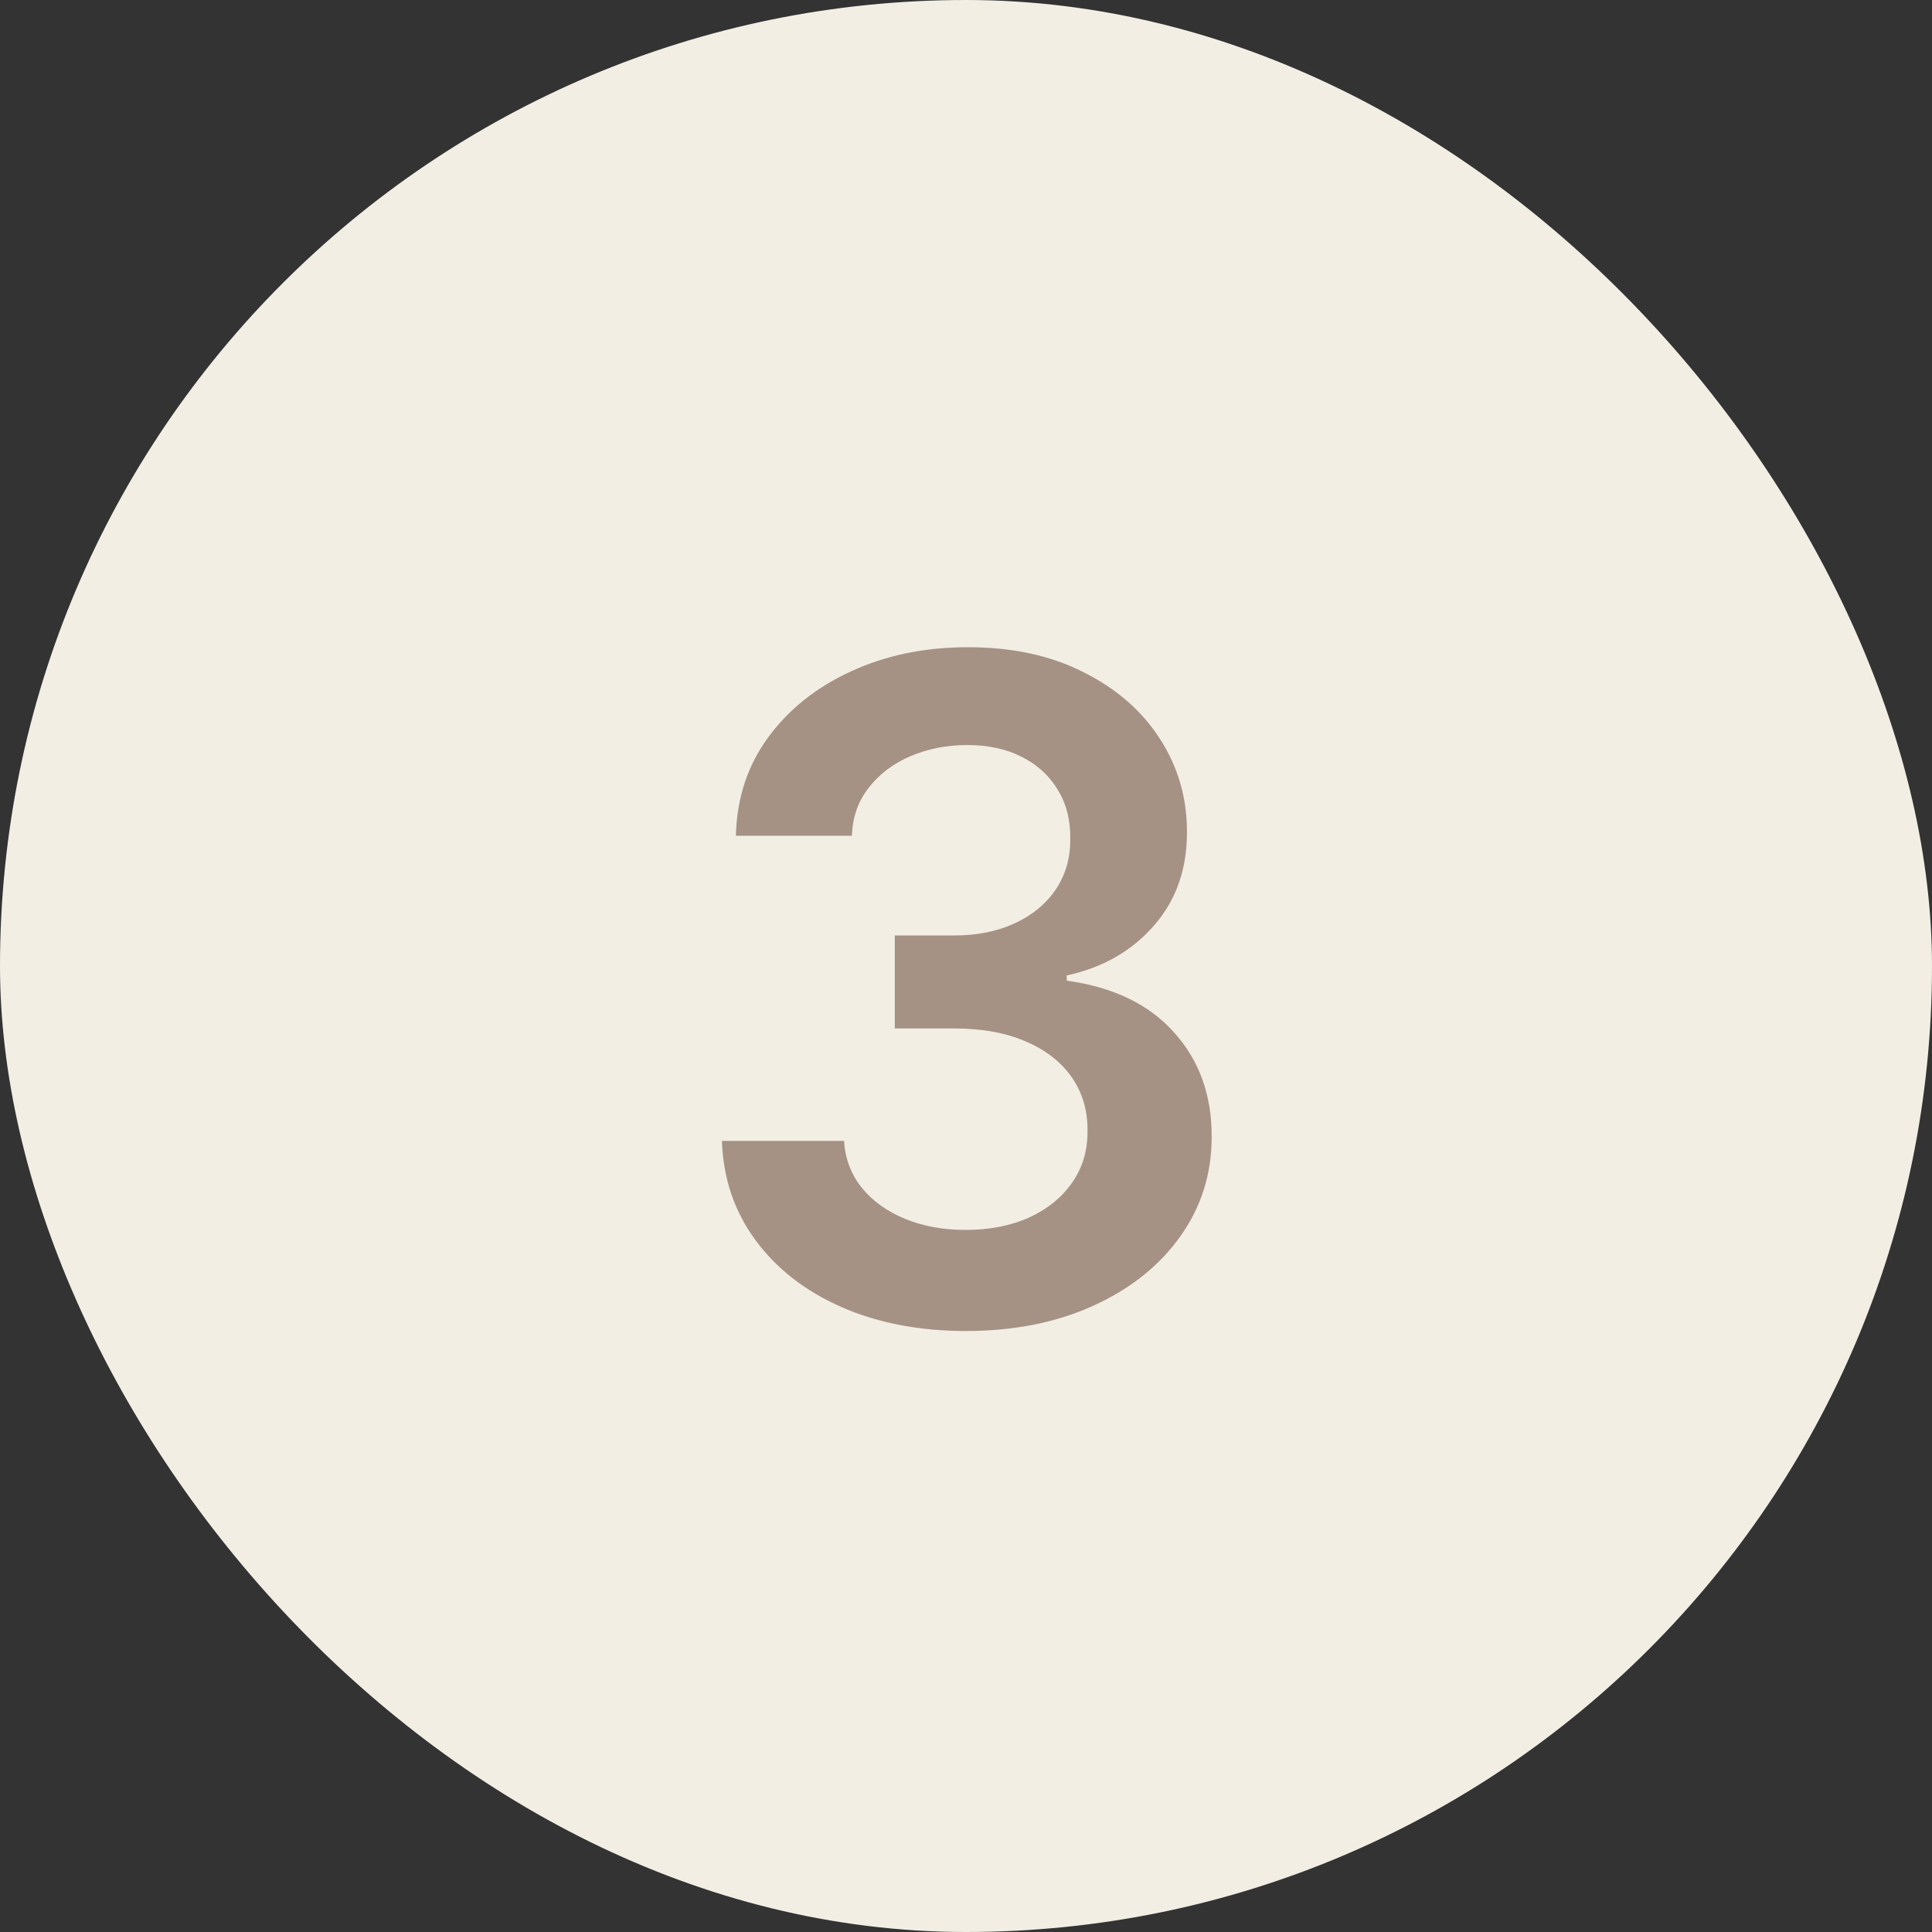
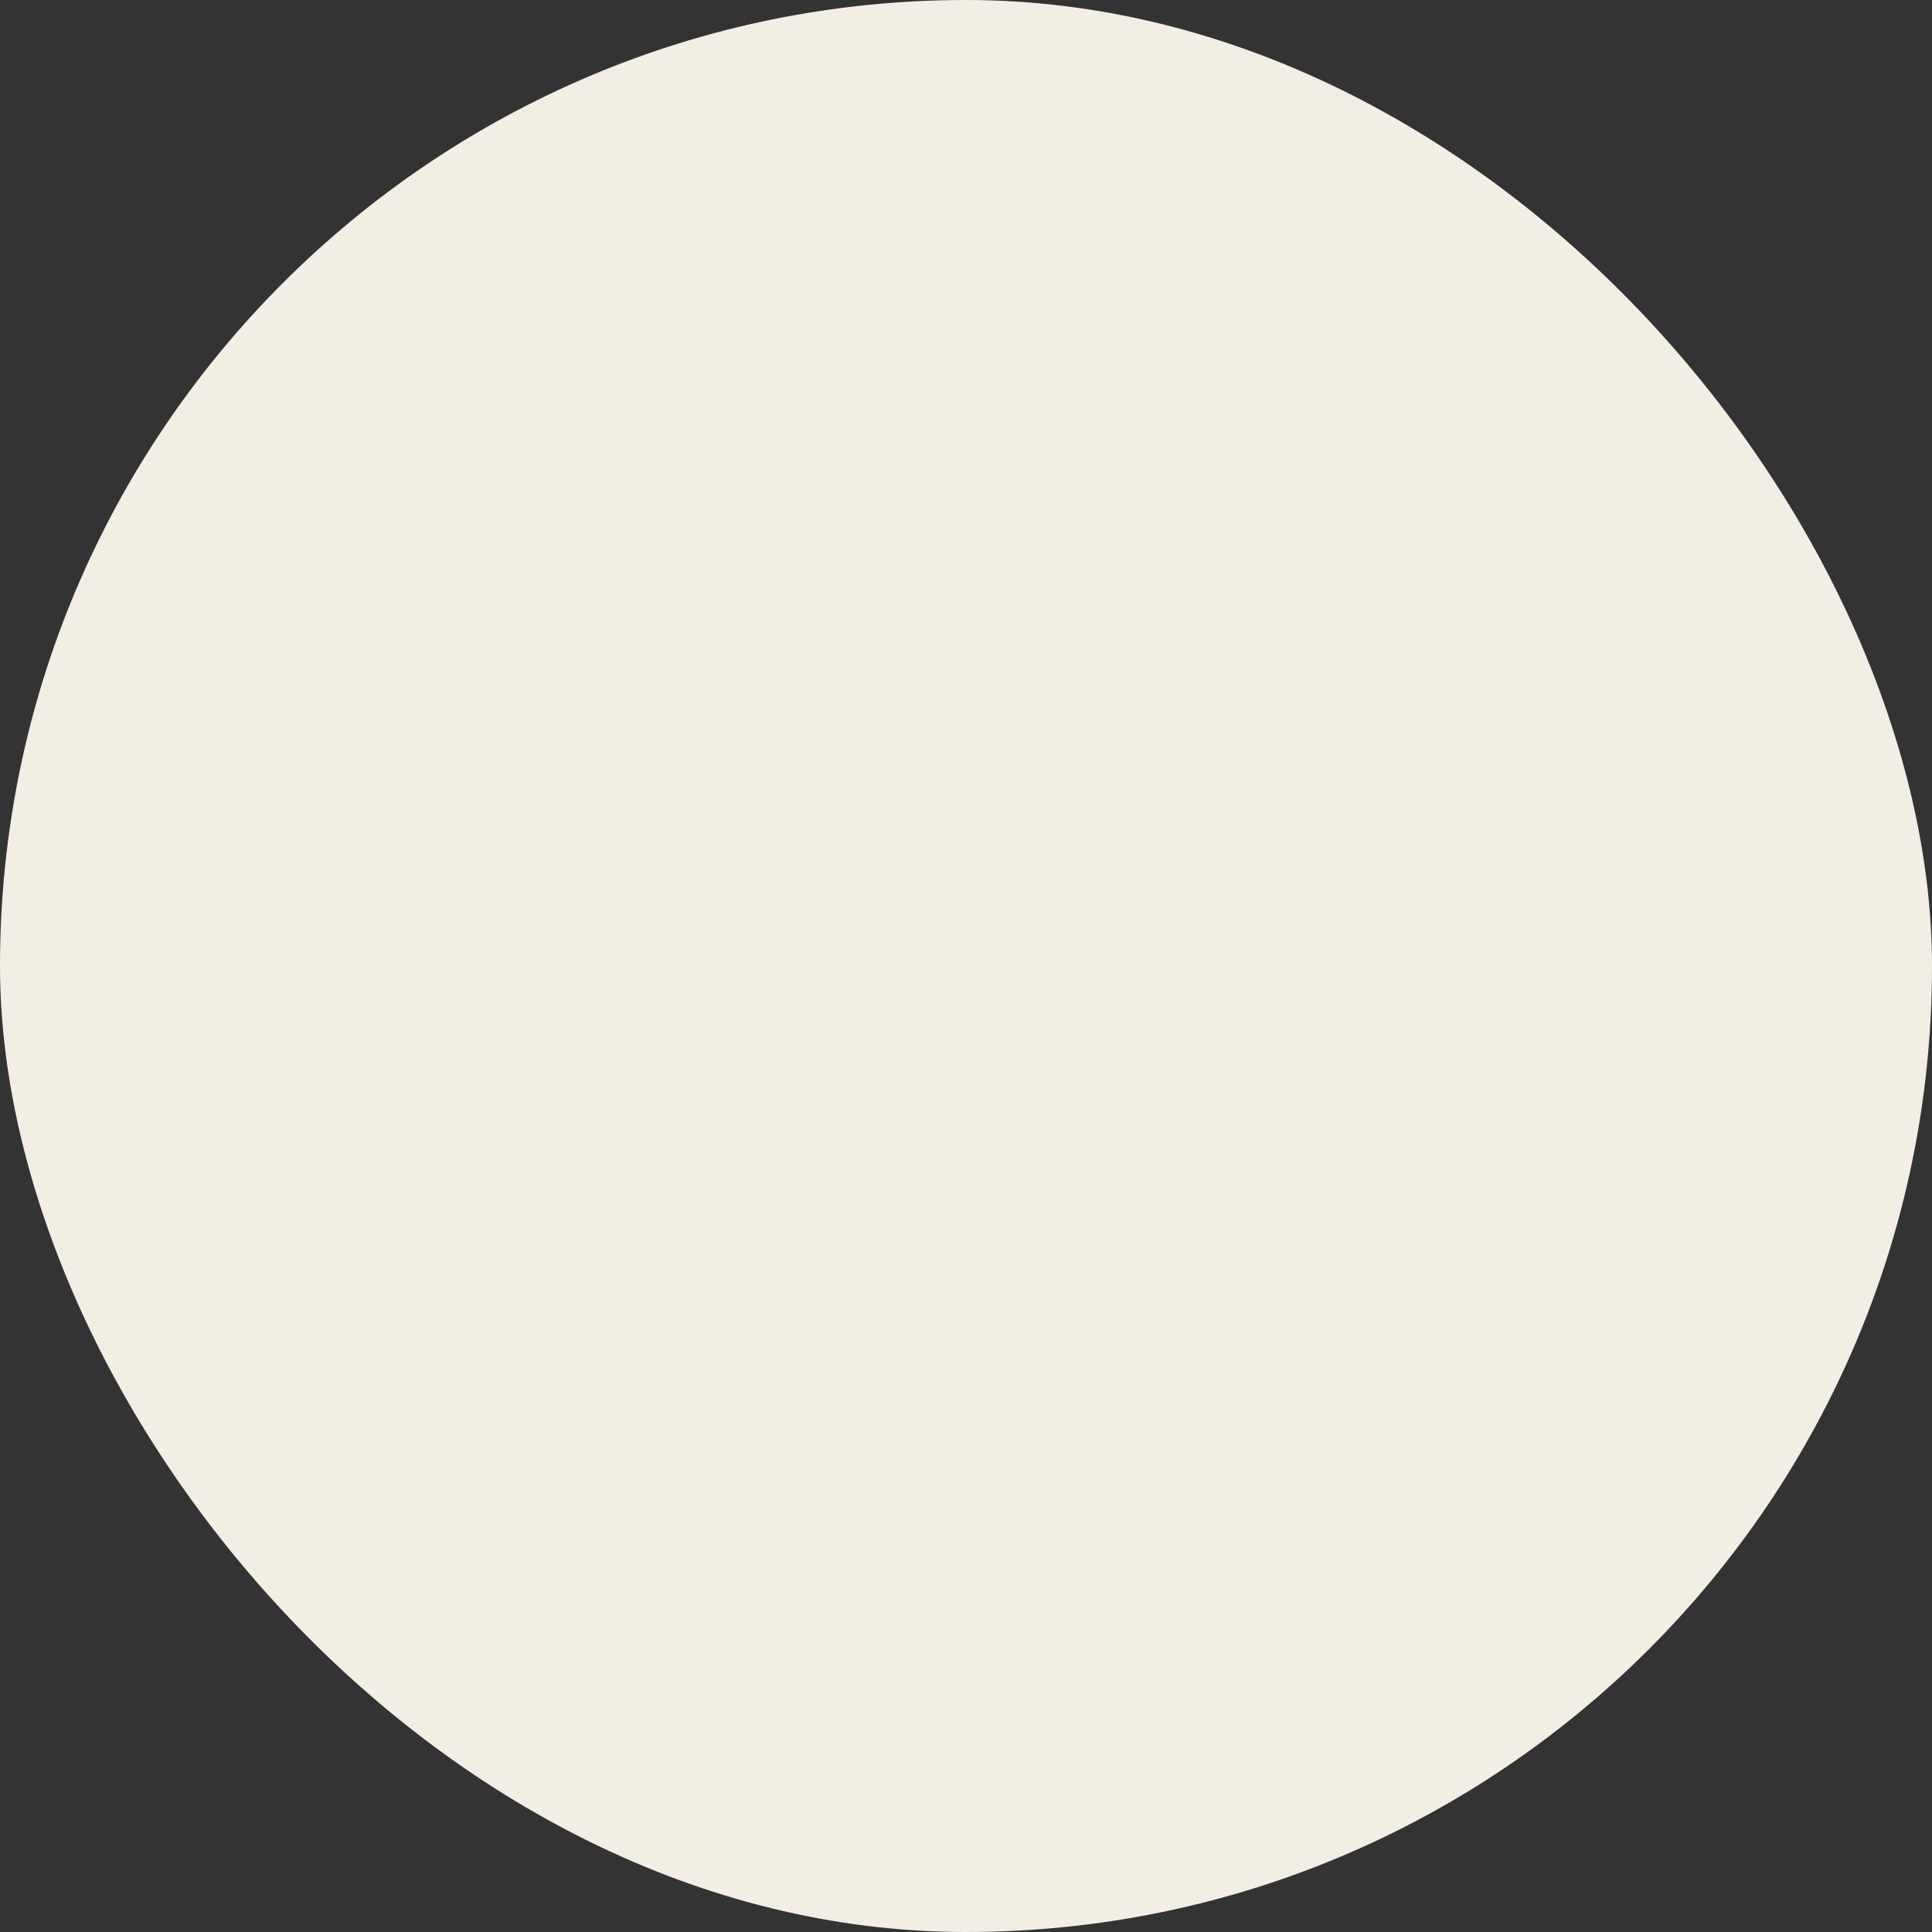
<svg xmlns="http://www.w3.org/2000/svg" width="38" height="38" viewBox="0 0 38 38" fill="none">
  <rect x="0" y="0" width="38" height="38" fill="#333333" stroke="none" />
  <rect width="38" height="38" rx="19" fill="#F2EEE4" />
-   <path d="M18.999 26.179C18.079 26.179 17.261 26.021 16.545 25.706C15.833 25.391 15.271 24.952 14.857 24.389C14.444 23.827 14.224 23.177 14.199 22.44H16.602C16.623 22.793 16.741 23.102 16.954 23.366C17.167 23.626 17.45 23.829 17.804 23.974C18.158 24.119 18.554 24.191 18.993 24.191C19.462 24.191 19.877 24.11 20.239 23.948C20.602 23.782 20.885 23.552 21.089 23.258C21.294 22.964 21.394 22.625 21.39 22.241C21.394 21.845 21.292 21.496 21.083 21.193C20.874 20.891 20.572 20.654 20.175 20.484C19.783 20.313 19.31 20.228 18.756 20.228H17.599V18.4H18.756C19.212 18.4 19.611 18.321 19.952 18.163C20.297 18.006 20.567 17.784 20.763 17.499C20.959 17.209 21.055 16.874 21.051 16.495C21.055 16.124 20.972 15.803 20.802 15.53C20.636 15.253 20.399 15.038 20.092 14.884C19.79 14.731 19.434 14.654 19.025 14.654C18.624 14.654 18.253 14.727 17.913 14.871C17.572 15.016 17.297 15.223 17.088 15.492C16.879 15.756 16.768 16.071 16.756 16.438H14.474C14.491 15.704 14.702 15.061 15.106 14.507C15.515 13.949 16.061 13.514 16.743 13.203C17.425 12.888 18.189 12.73 19.038 12.73C19.911 12.73 20.67 12.894 21.313 13.222C21.961 13.546 22.462 13.983 22.815 14.533C23.169 15.082 23.346 15.69 23.346 16.354C23.35 17.092 23.133 17.709 22.694 18.208C22.259 18.707 21.688 19.033 20.981 19.186V19.288C21.901 19.416 22.606 19.757 23.096 20.311C23.591 20.861 23.836 21.545 23.832 22.363C23.832 23.096 23.623 23.752 23.205 24.332C22.792 24.907 22.221 25.359 21.492 25.687C20.768 26.015 19.937 26.179 18.999 26.179Z" fill="#A59284" />
</svg>